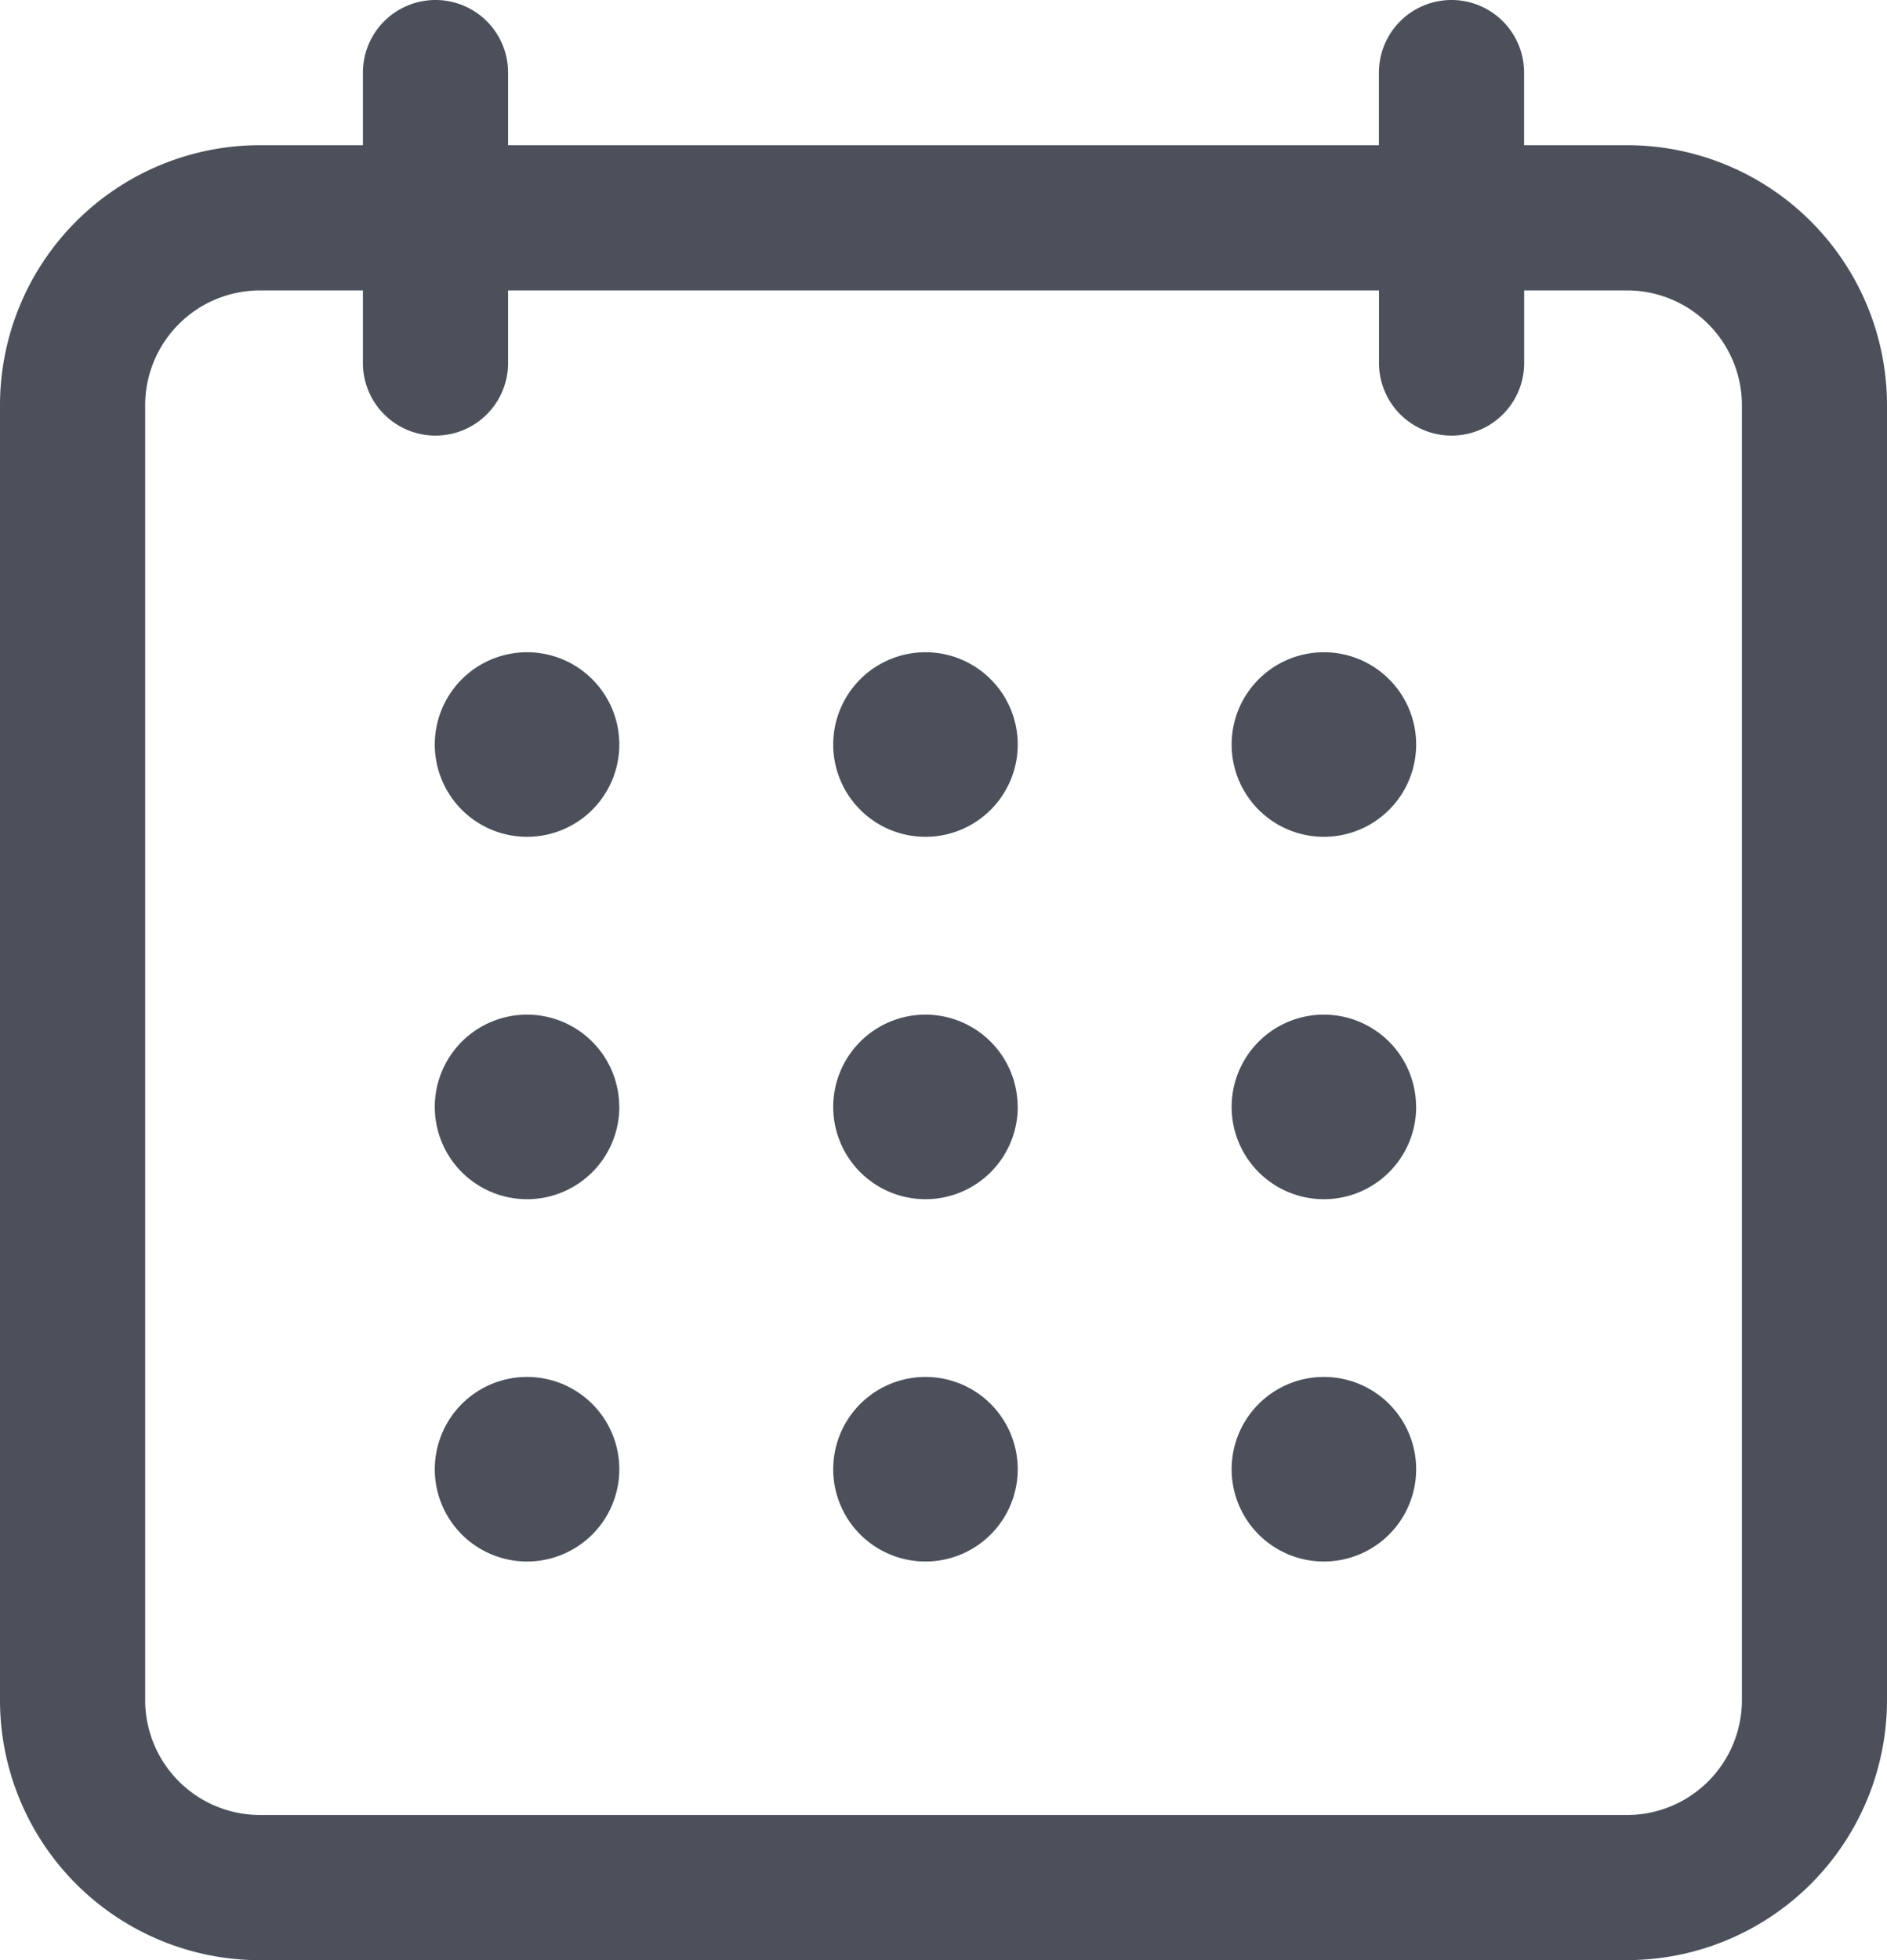
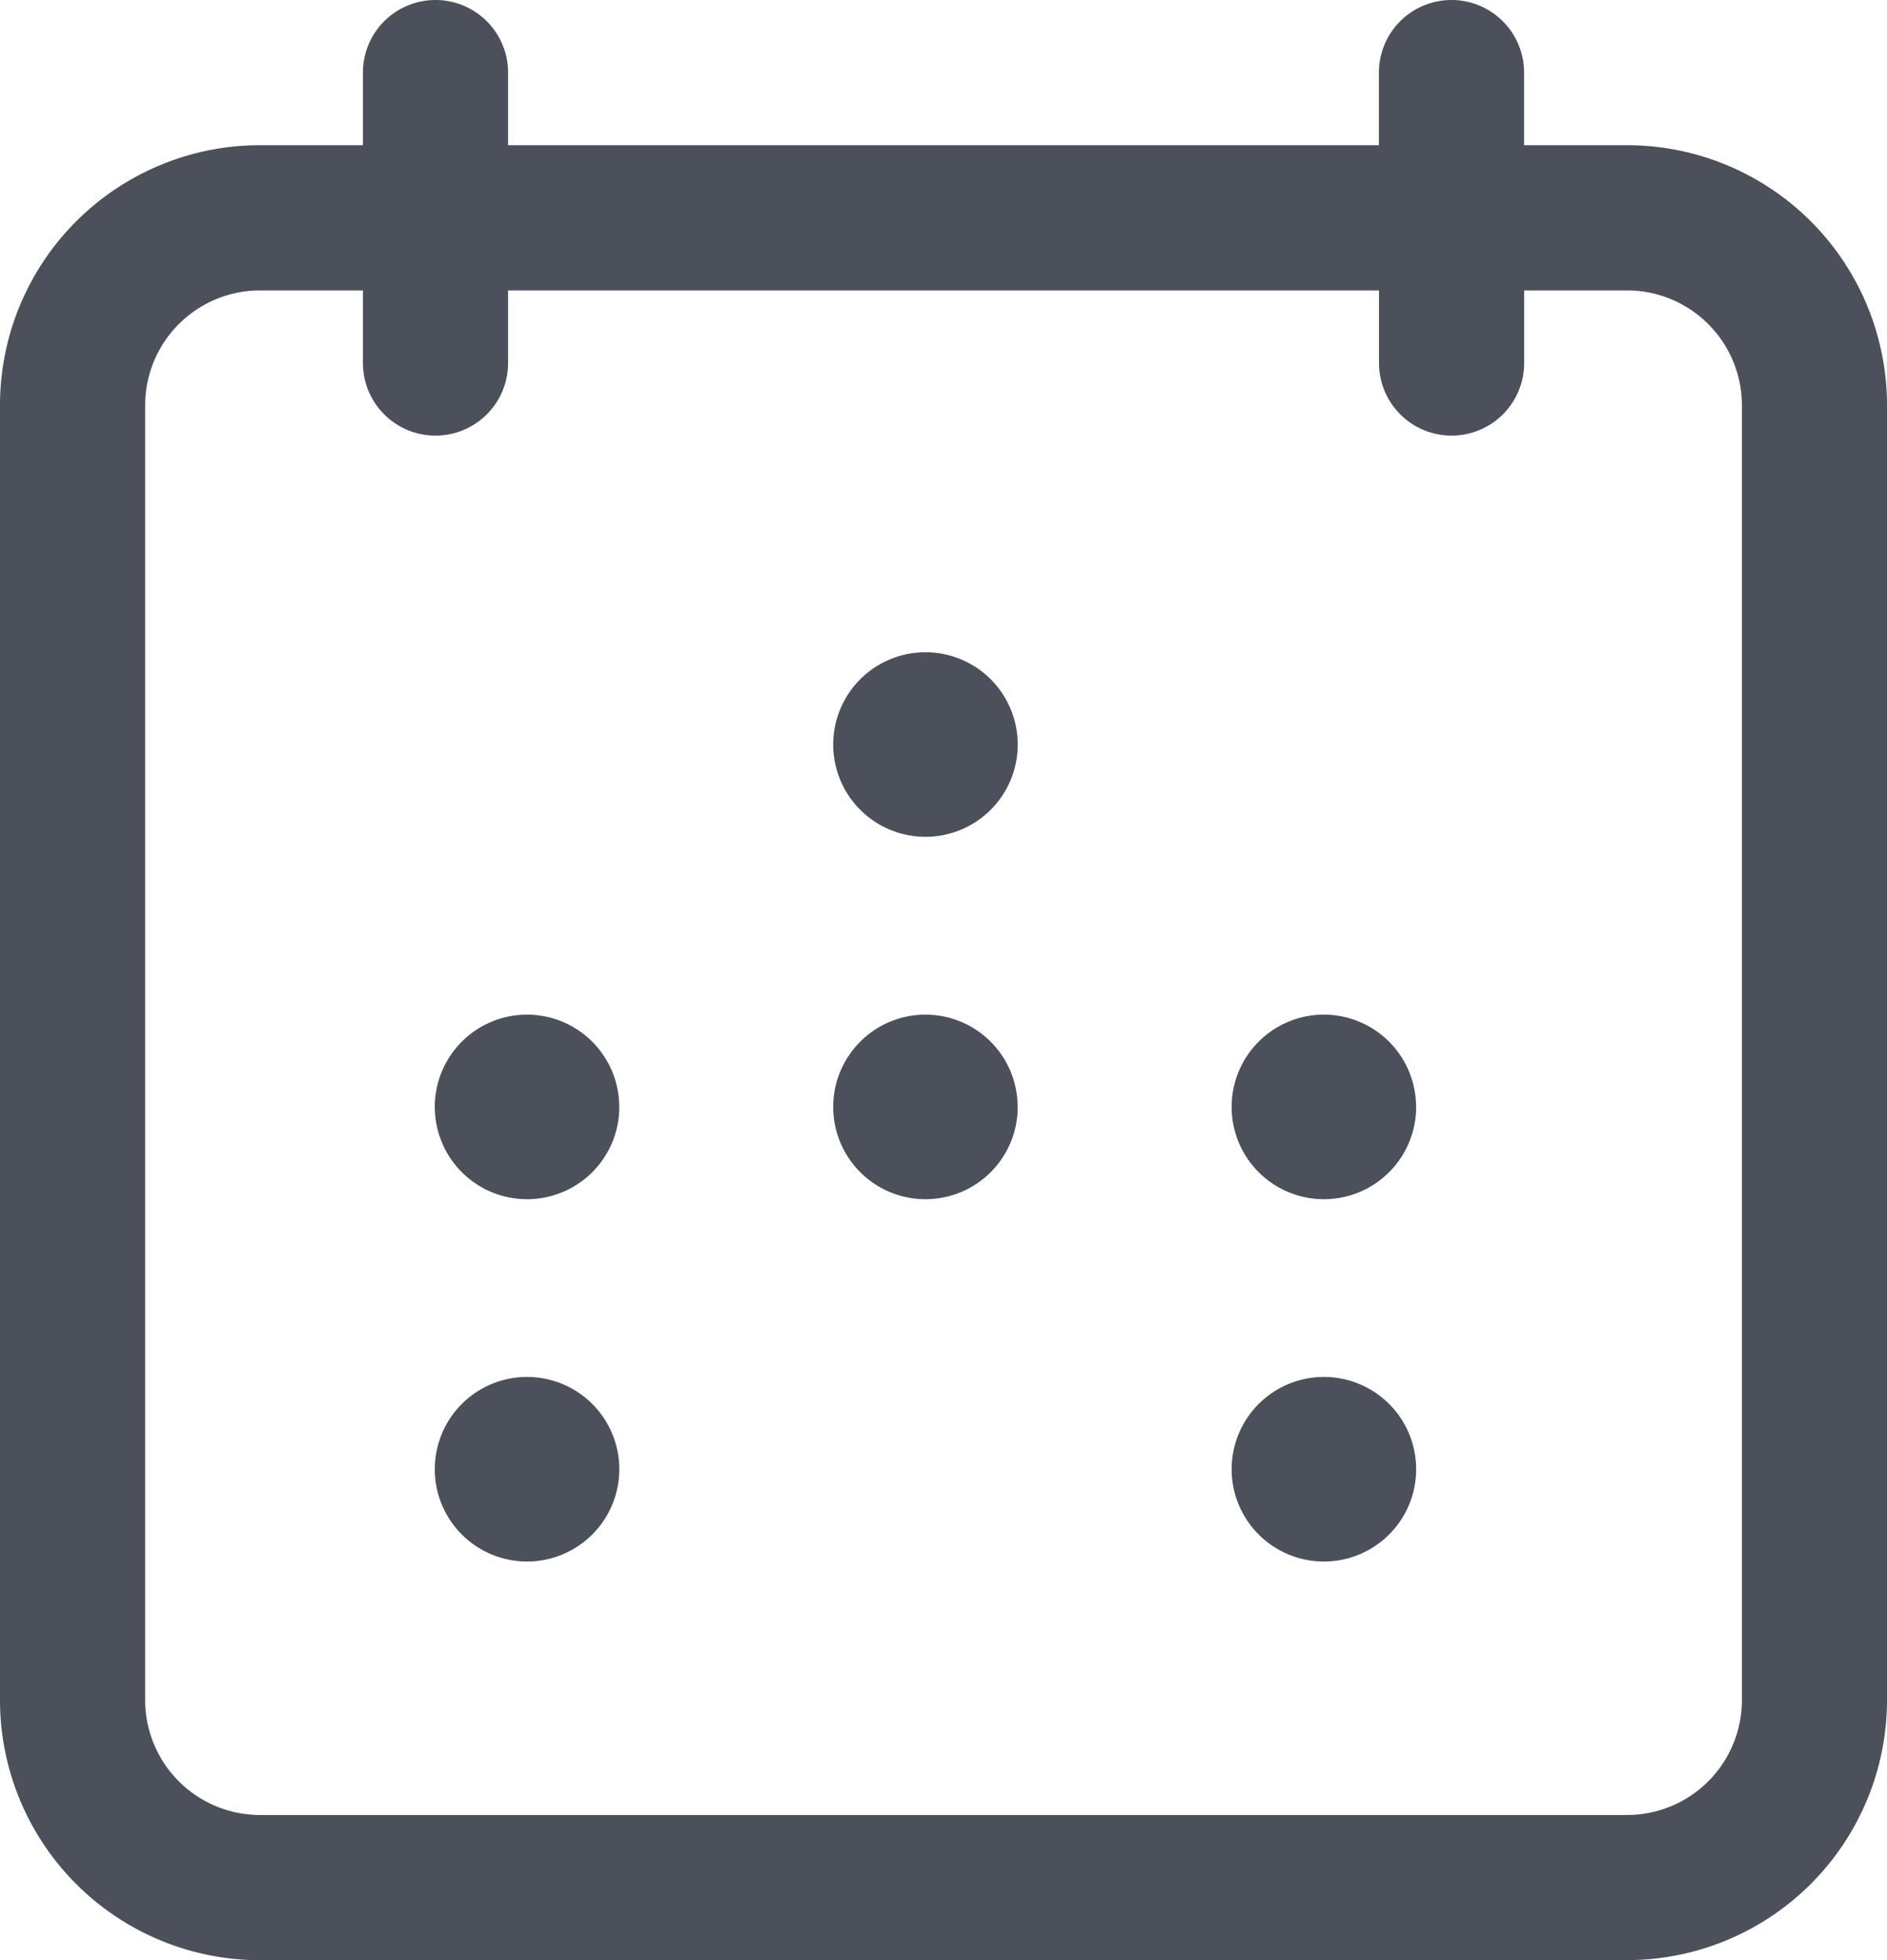
<svg xmlns="http://www.w3.org/2000/svg" id="Group_766" data-name="Group 766" width="24.074" height="25" viewBox="0 0 24.074 25">
  <path id="Path_1285" data-name="Path 1285" d="M115.315,254.89h17.444a3.318,3.318,0,0,0,3.315-3.315V235.057a3.317,3.317,0,0,0-3.315-3.315h-1.315v-.926a.926.926,0,1,0-1.852,0v.926H118.482v-.926a.926.926,0,1,0-1.852,0v.926h-1.315A3.317,3.317,0,0,0,112,235.057v16.519a3.318,3.318,0,0,0,3.315,3.315Zm-1.463-19.833a1.466,1.466,0,0,1,1.463-1.463h1.315v.926a.926.926,0,1,0,1.852,0v-.926h11.111v.926a.926.926,0,1,0,1.852,0v-.926h1.315a1.466,1.466,0,0,1,1.463,1.463v16.519a1.466,1.466,0,0,1-1.463,1.463H115.315a1.466,1.466,0,0,1-1.463-1.463Zm0,0" transform="translate(-112 -229.89)" fill="#4b505b" />
-   <path id="Path_1286" data-name="Path 1286" d="M199.691,359.067a1.177,1.177,0,1,1-1.177-1.177,1.177,1.177,0,0,1,1.177,1.177Zm0,0" transform="translate(-191.79 -349.571)" fill="#4b505b" />
  <path id="Path_1287" data-name="Path 1287" d="M277.914,359.067a1.177,1.177,0,1,1-1.177-1.177,1.177,1.177,0,0,1,1.177,1.177Zm0,0" transform="translate(-264.93 -349.571)" fill="#4b505b" />
-   <path id="Path_1288" data-name="Path 1288" d="M356.137,359.067a1.177,1.177,0,1,1-1.177-1.177,1.177,1.177,0,0,1,1.177,1.177Zm0,0" transform="translate(-338.07 -349.571)" fill="#4b505b" />
  <path id="Path_1289" data-name="Path 1289" d="M199.691,430.176A1.177,1.177,0,1,1,198.513,429a1.177,1.177,0,0,1,1.177,1.177Zm0,0" transform="translate(-191.79 -416.059)" fill="#4b505b" />
  <path id="Path_1290" data-name="Path 1290" d="M277.914,430.176A1.177,1.177,0,1,1,276.736,429a1.177,1.177,0,0,1,1.177,1.177Zm0,0" transform="translate(-264.93 -416.059)" fill="#4b505b" />
  <path id="Path_1291" data-name="Path 1291" d="M356.137,430.176A1.177,1.177,0,1,1,354.959,429a1.177,1.177,0,0,1,1.177,1.177Zm0,0" transform="translate(-338.07 -416.059)" fill="#4b505b" />
  <path id="Path_1292" data-name="Path 1292" d="M199.691,501.29a1.177,1.177,0,1,1-1.177-1.177,1.177,1.177,0,0,1,1.177,1.177Zm0,0" transform="translate(-191.79 -482.551)" fill="#4b505b" />
-   <path id="Path_1293" data-name="Path 1293" d="M277.914,501.29a1.177,1.177,0,1,1-1.177-1.177,1.177,1.177,0,0,1,1.177,1.177Zm0,0" transform="translate(-264.93 -482.551)" fill="#4b505b" />
  <path id="Path_1294" data-name="Path 1294" d="M356.137,501.29a1.177,1.177,0,1,1-1.177-1.177,1.177,1.177,0,0,1,1.177,1.177Zm0,0" transform="translate(-338.07 -482.551)" fill="#4b505b" />
</svg>